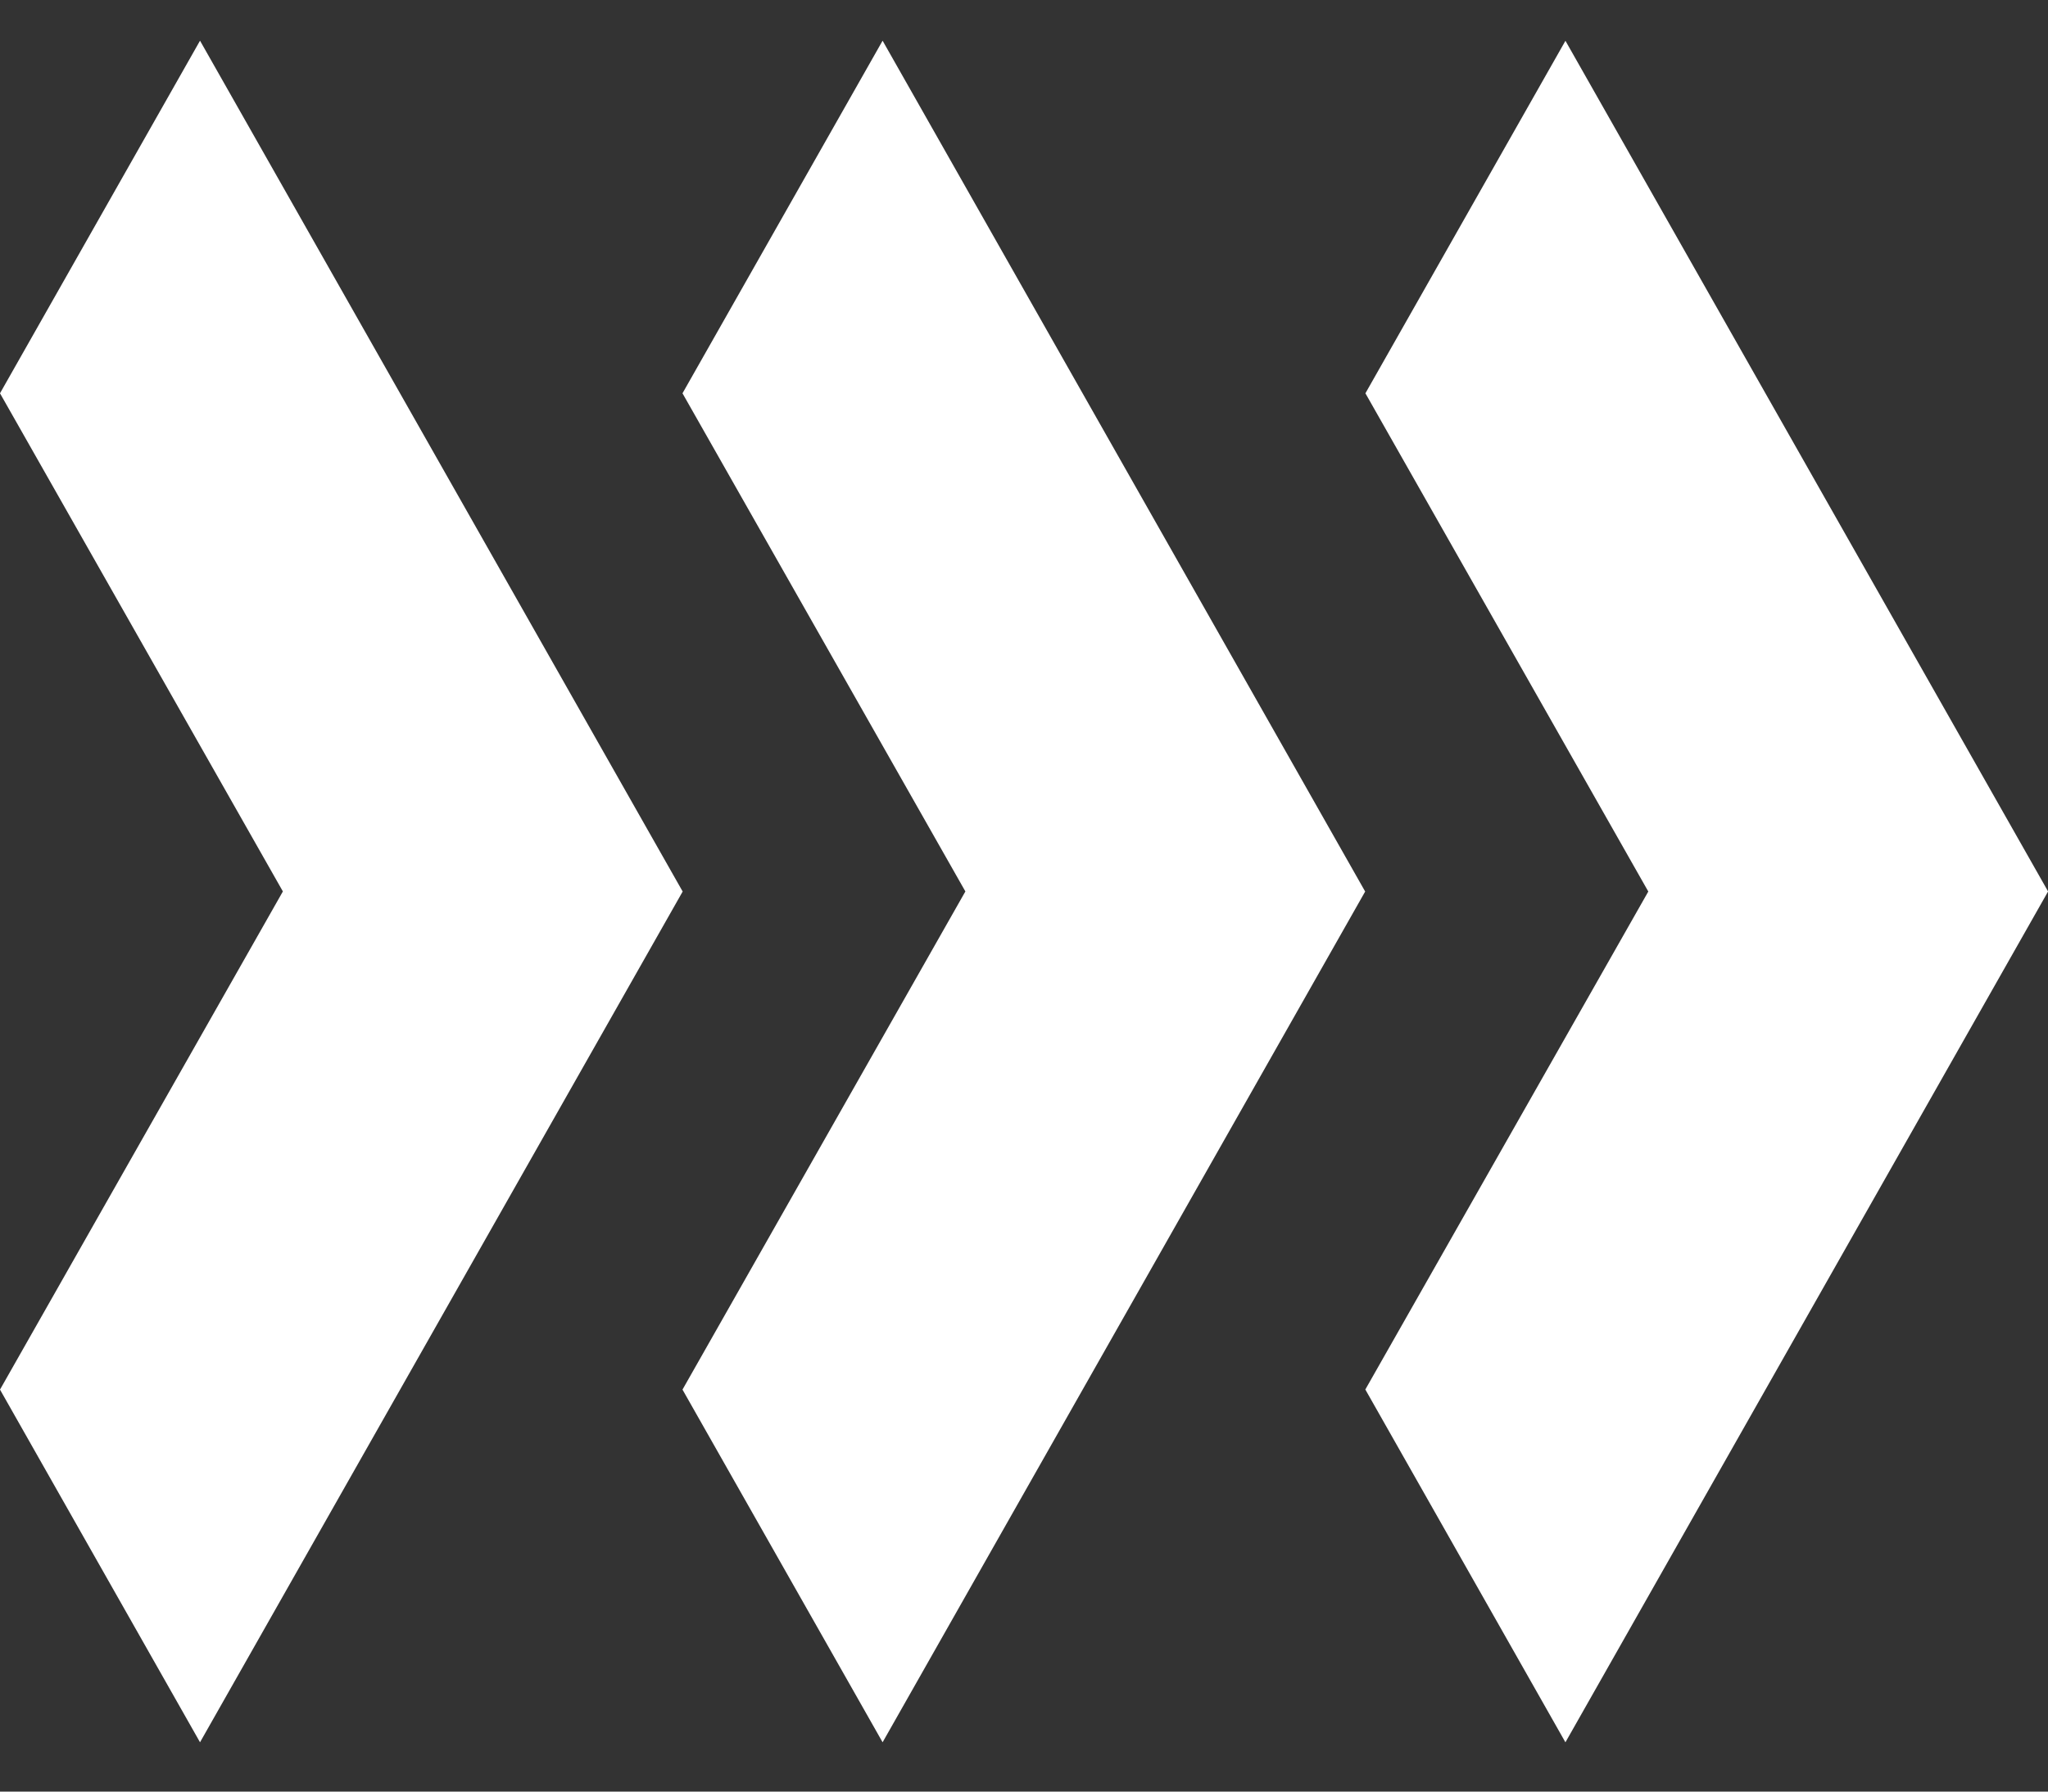
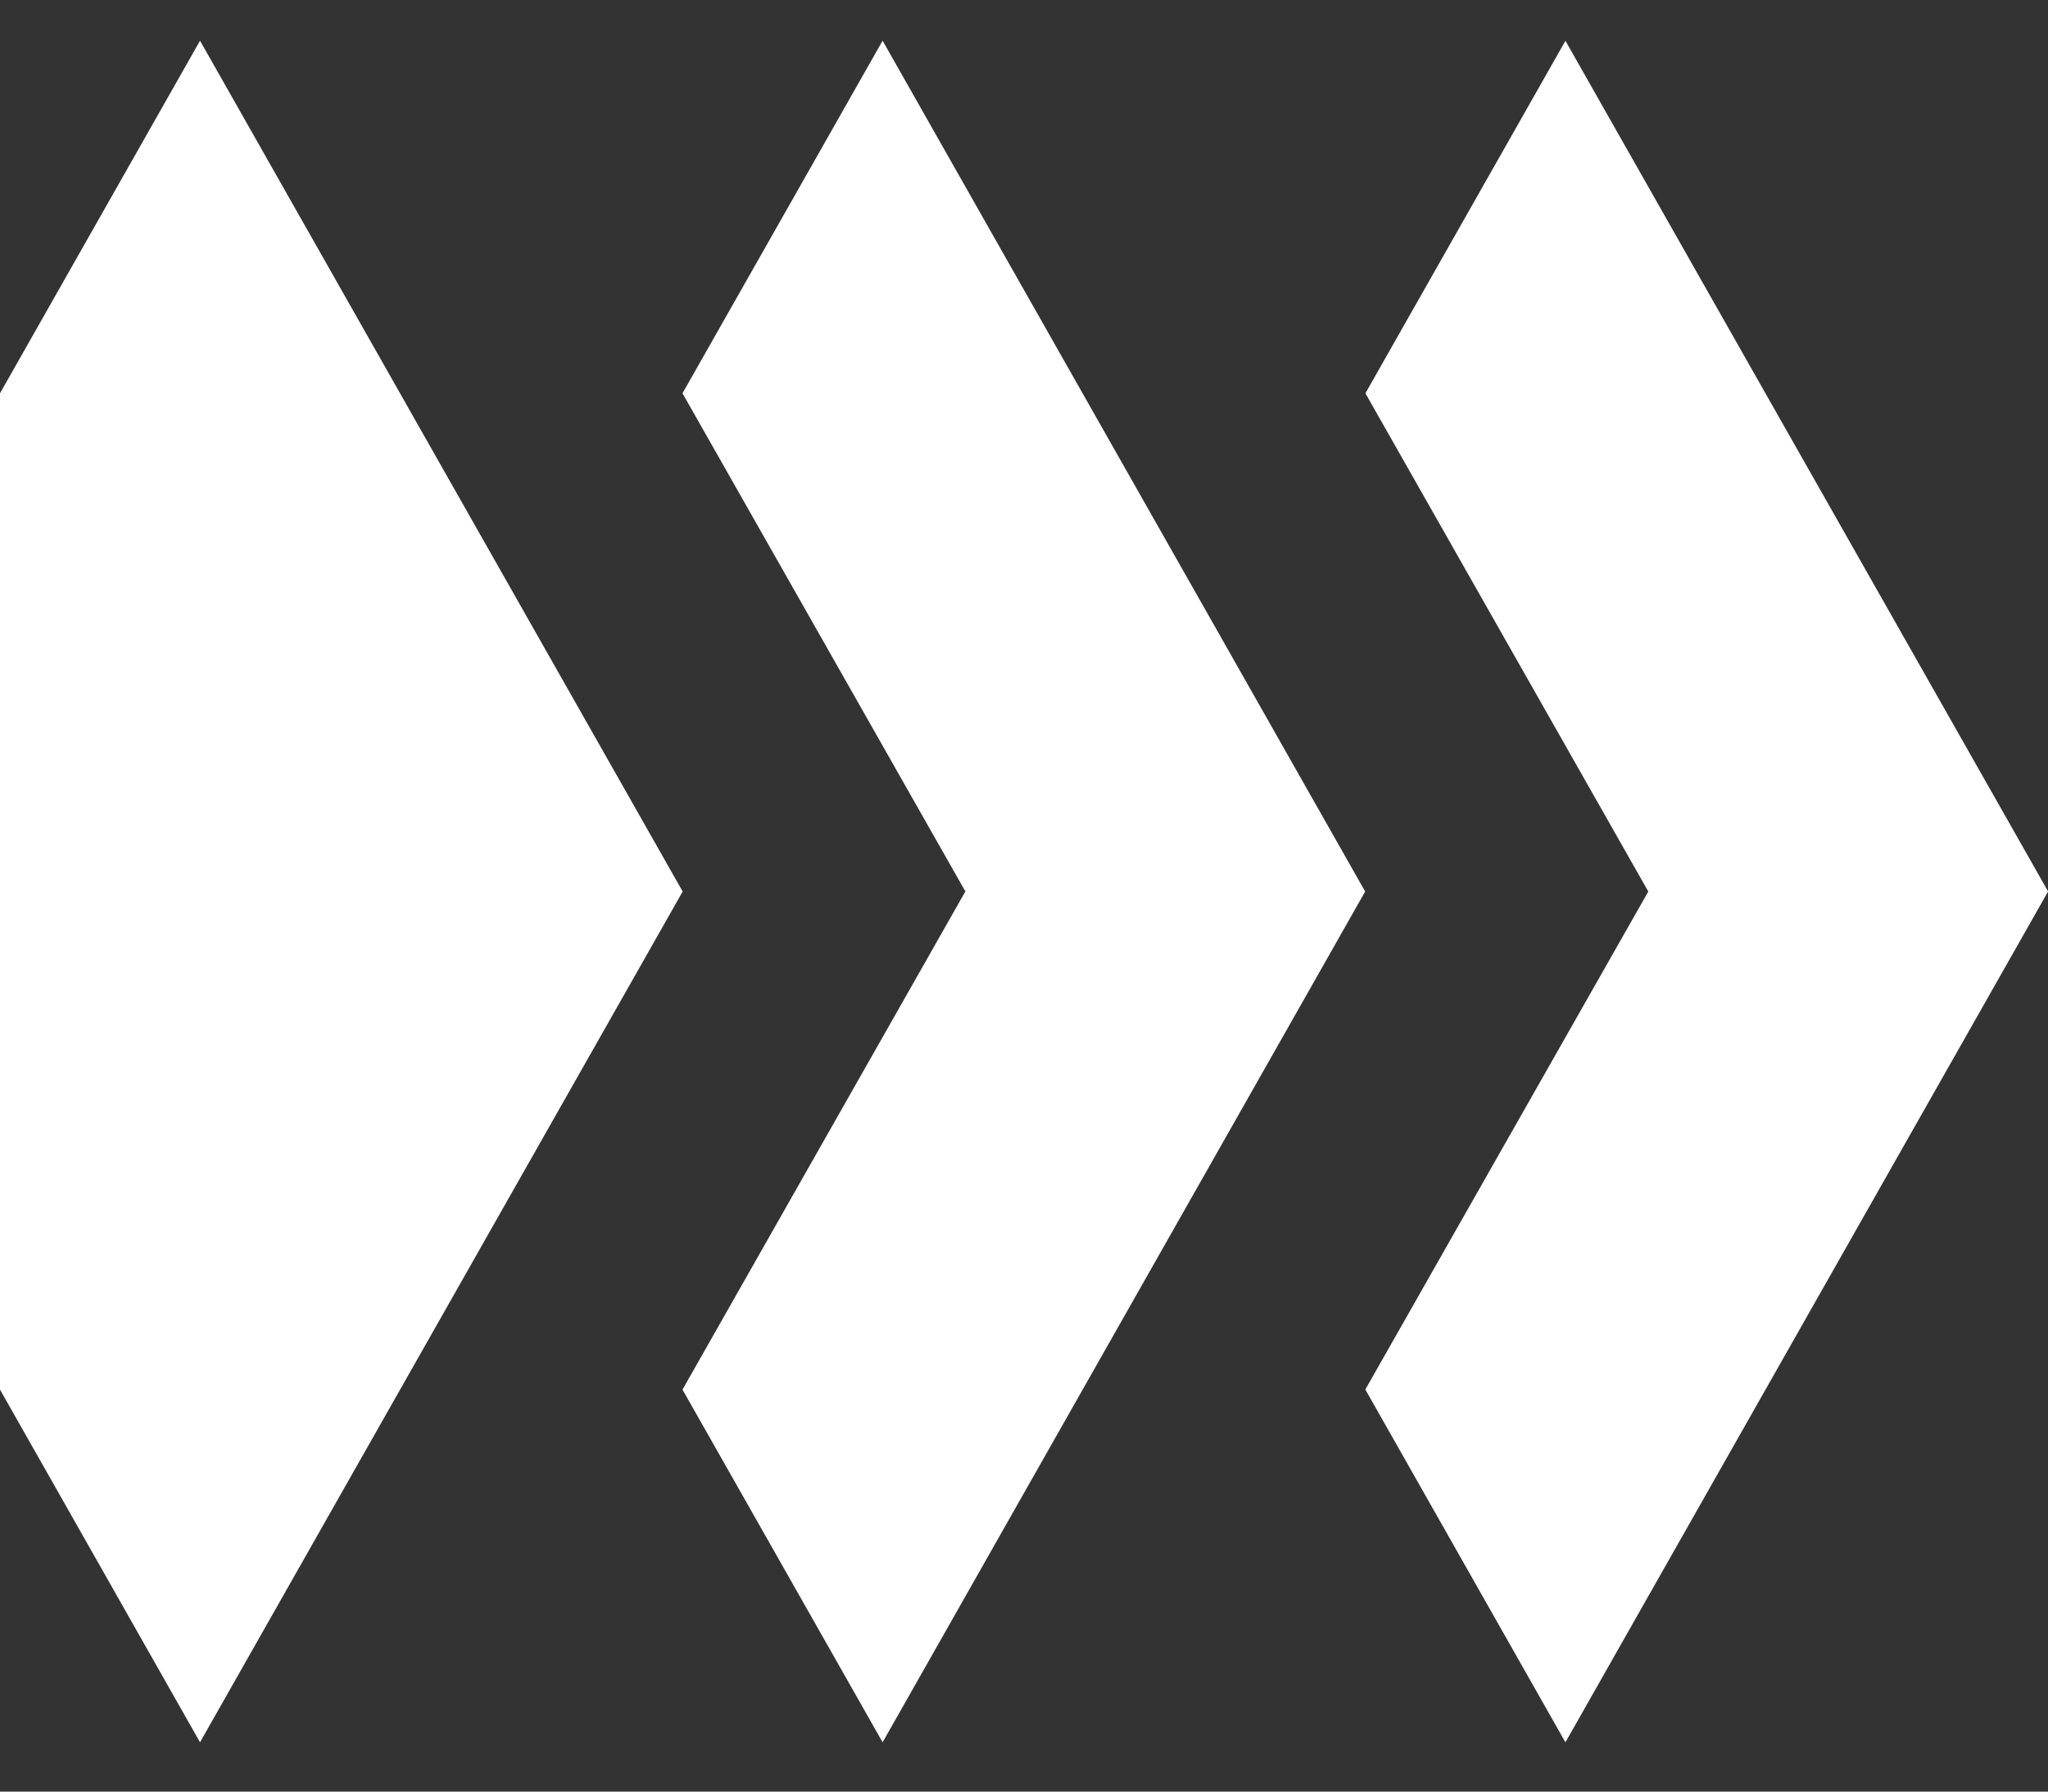
<svg xmlns="http://www.w3.org/2000/svg" width="24" height="21" fill="none">
  <rect width="100%" height="100%" fill="#333333" stroke="none" />
-   <path fill-rule="evenodd" clip-rule="evenodd" d="M8 10.45l-5.656 9.972L0 16.288l3.315-5.839L0 4.61 2.344.477 8 10.45zm7.998 0l-5.655 9.972-2.345-4.134 3.315-5.839L7.998 4.61 10.343.477l5.655 9.973zm2.347 9.972l5.656-9.973L18.345.478 16.001 4.61l3.315 5.84L16 16.287l2.344 4.134z" fill="#fff" />
+   <path fill-rule="evenodd" clip-rule="evenodd" d="M8 10.45l-5.656 9.972L0 16.288L0 4.61 2.344.477 8 10.45zm7.998 0l-5.655 9.972-2.345-4.134 3.315-5.839L7.998 4.61 10.343.477l5.655 9.973zm2.347 9.972l5.656-9.973L18.345.478 16.001 4.61l3.315 5.84L16 16.287l2.344 4.134z" fill="#fff" />
</svg>